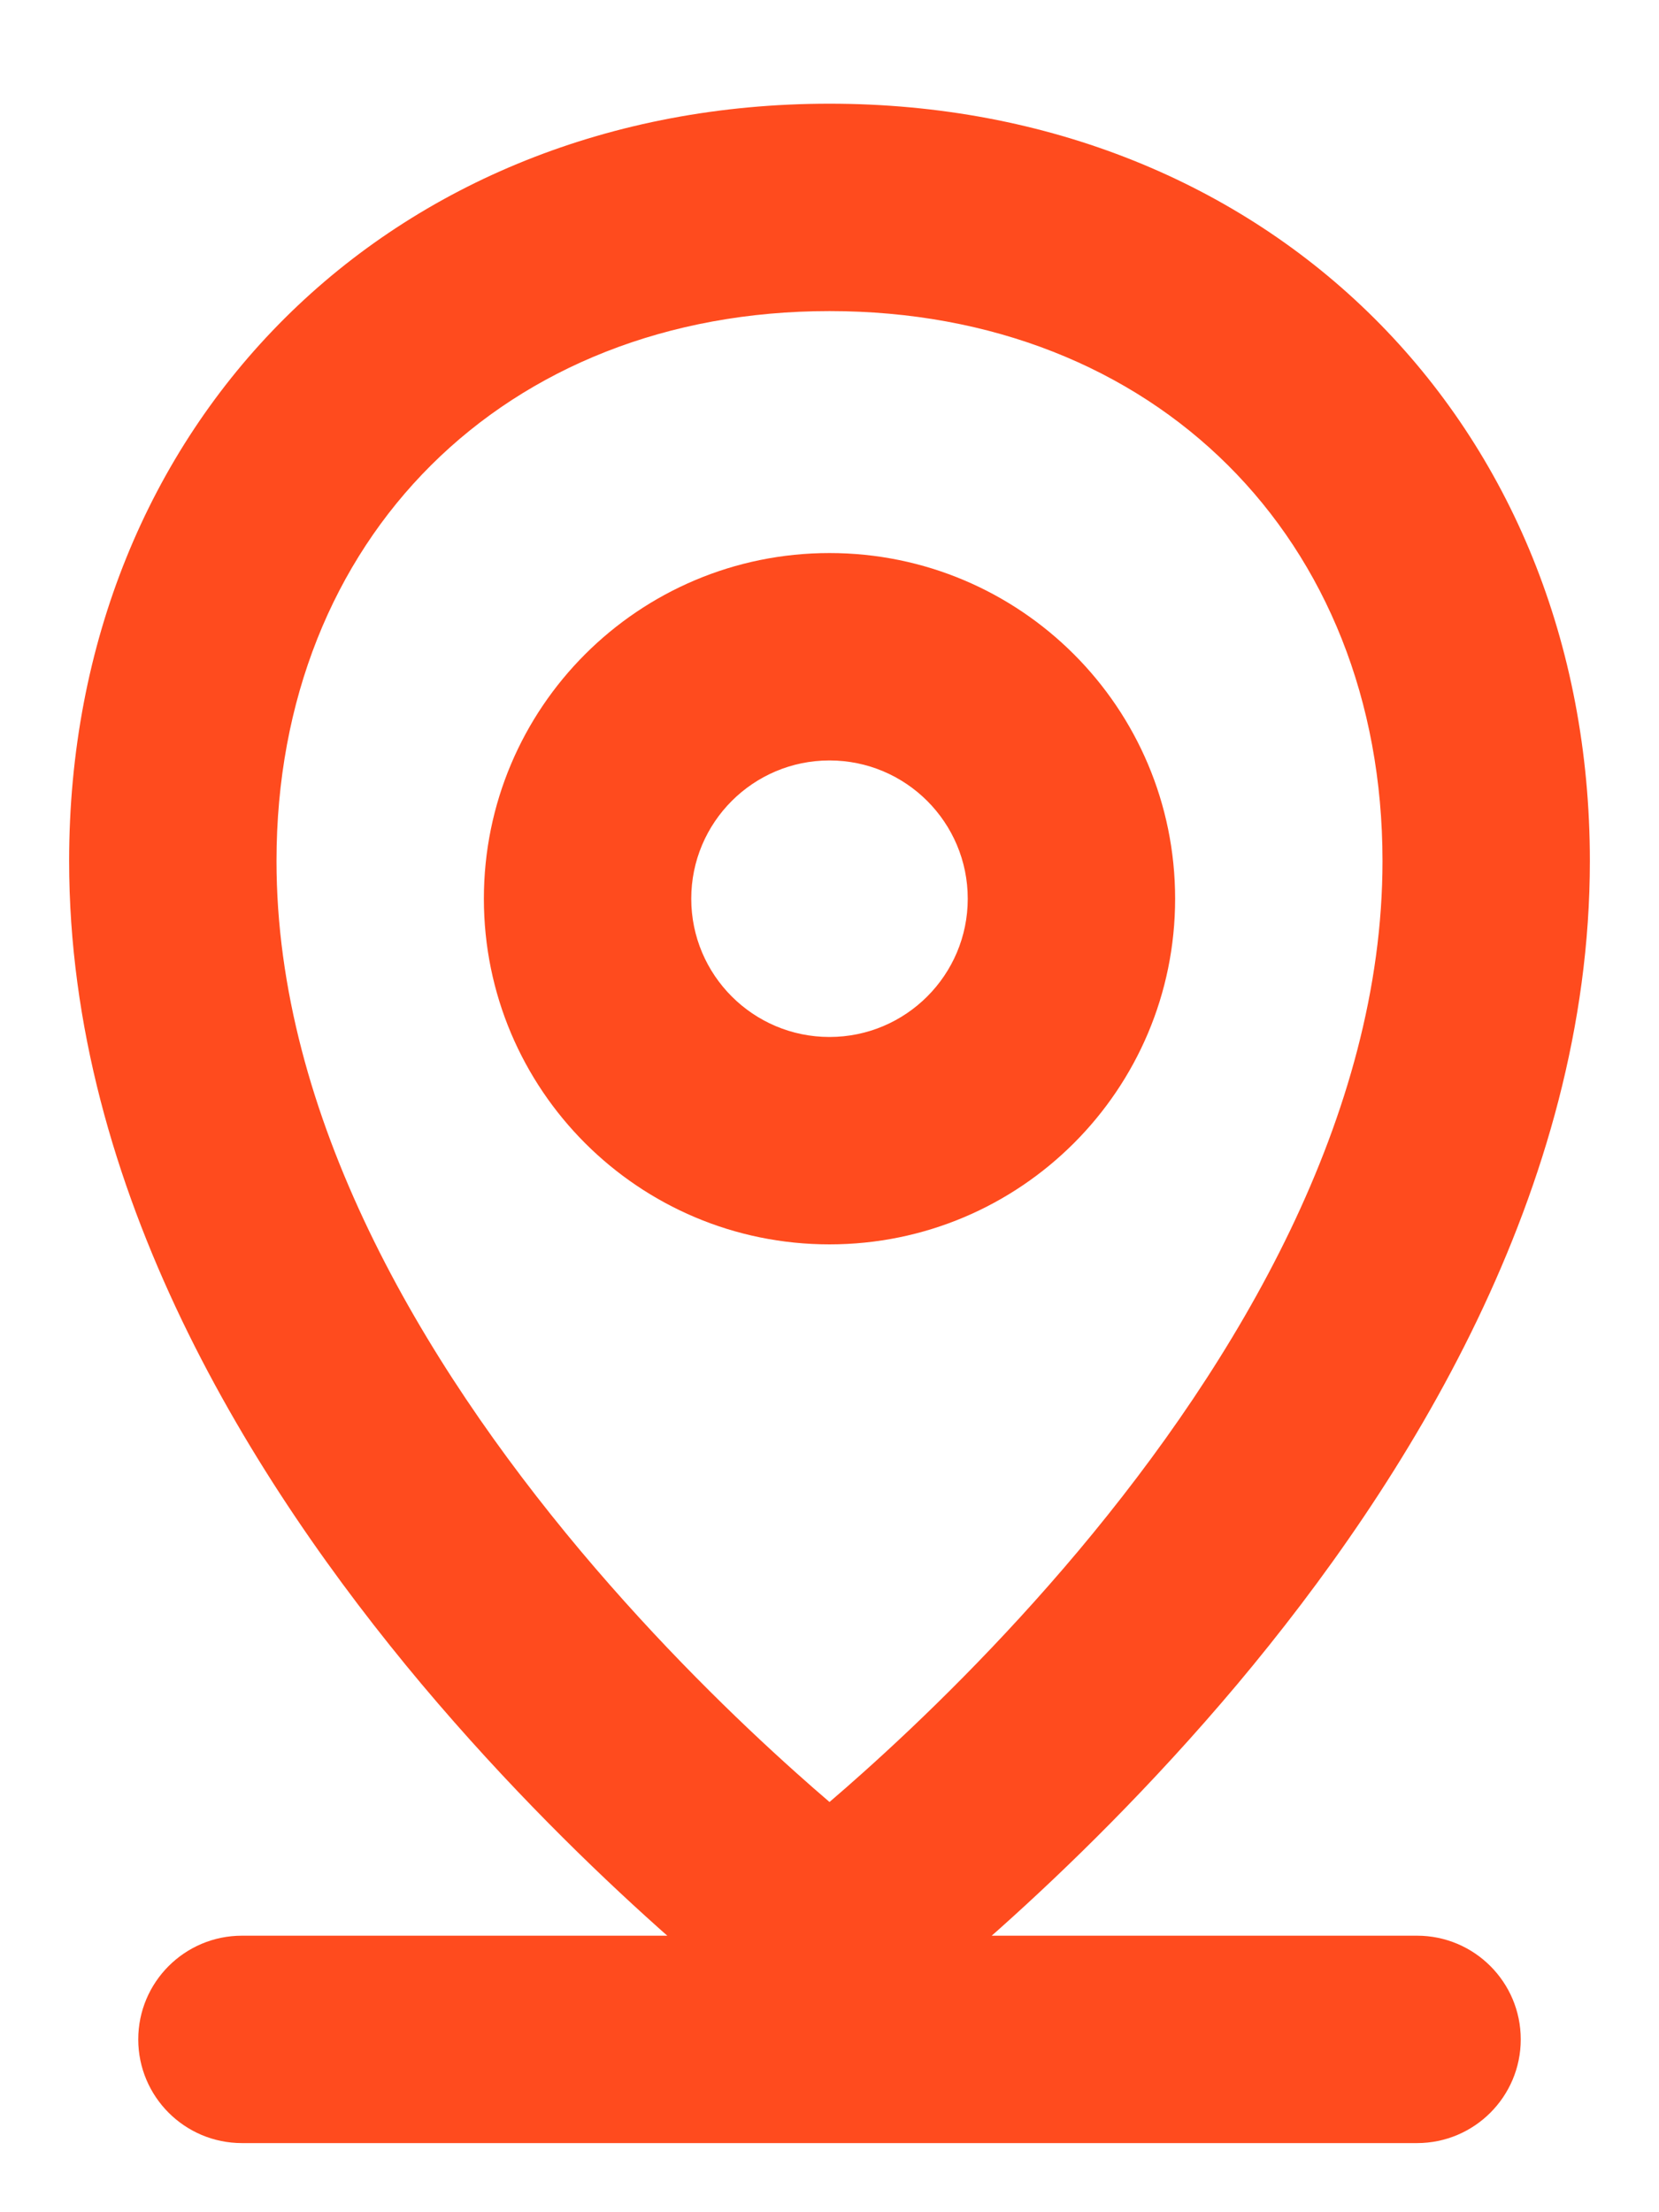
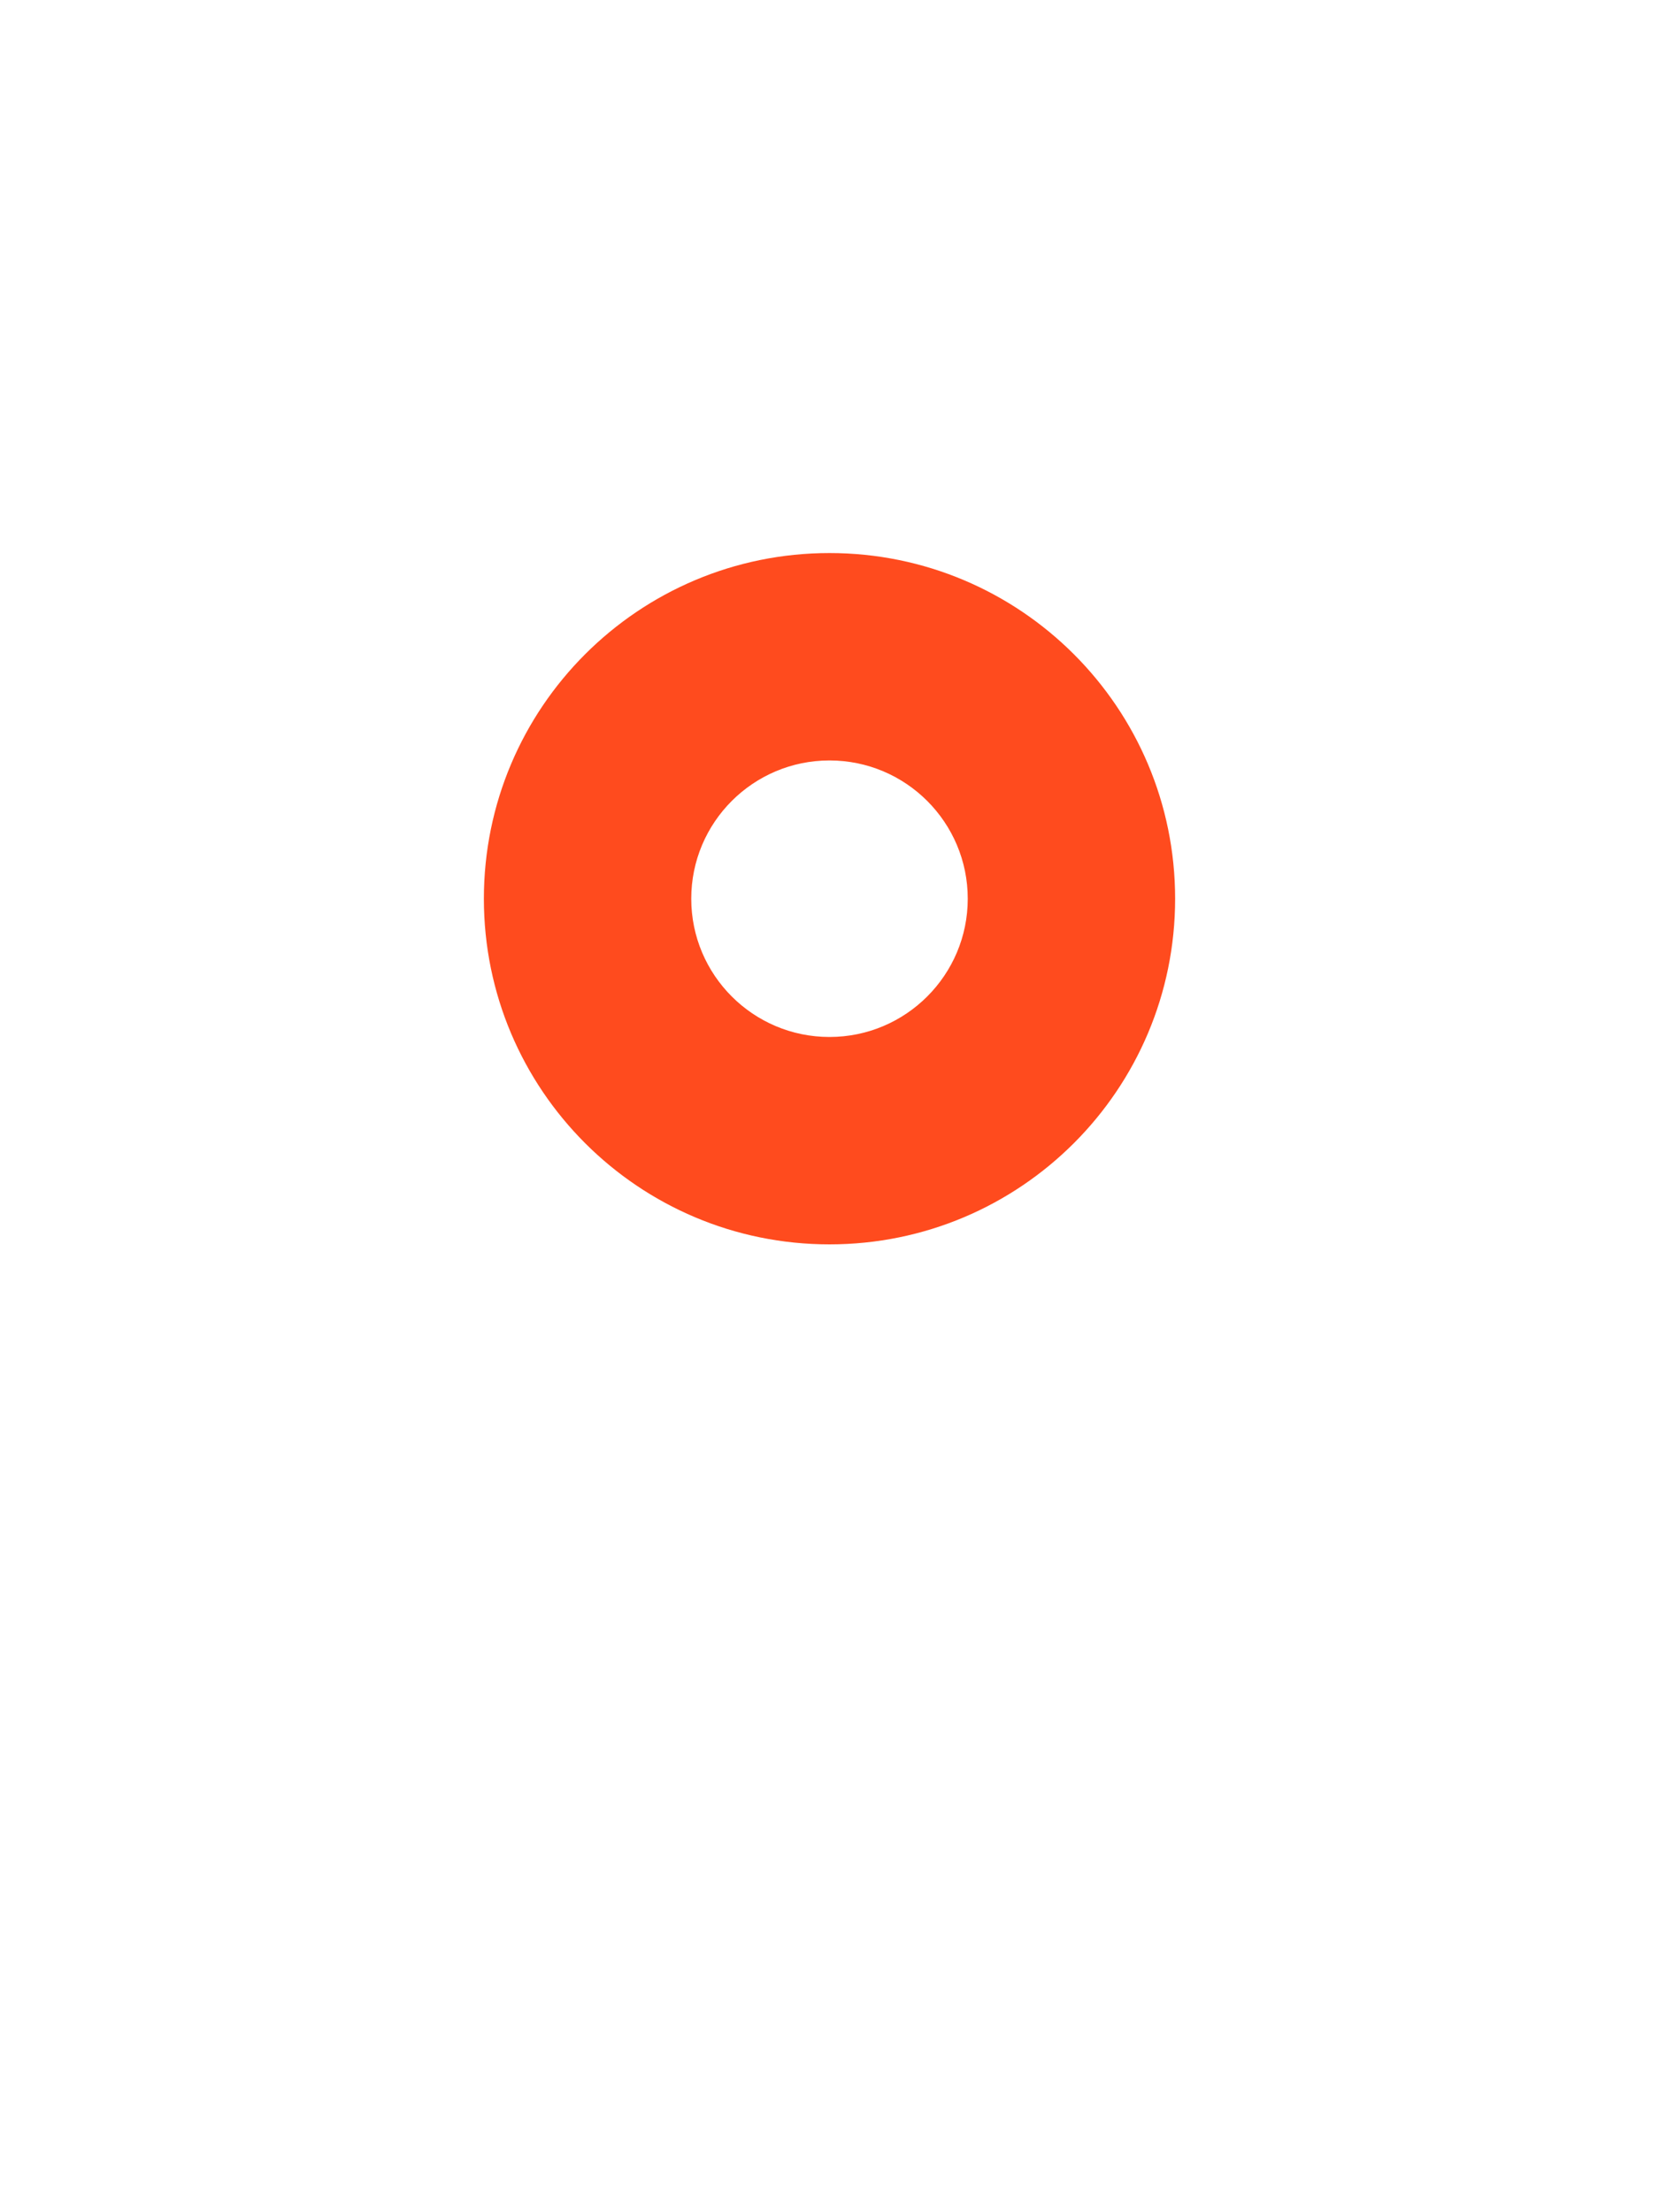
<svg xmlns="http://www.w3.org/2000/svg" width="12" height="16" viewBox="0 0 12 16" fill="none">
  <path fill-rule="evenodd" clip-rule="evenodd" d="M6 9C7.381 9 8.5 7.881 8.5 6.5C8.5 5.119 7.381 4 6 4C4.619 4 3.5 5.119 3.5 6.5C3.5 7.881 4.619 9 6 9ZM6 7.5C6.552 7.5 7 7.052 7 6.5C7 5.948 6.552 5.5 6 5.5C5.448 5.5 5 5.948 5 6.5C5 7.052 5.448 7.5 6 7.5Z" fill="#FF4B1E" />
-   <path fill-rule="evenodd" clip-rule="evenodd" d="M4.827 14H1.75C1.336 14 1 14.336 1 14.75C1 15.164 1.336 15.5 1.75 15.5H10.25C10.664 15.5 11 15.164 11 14.75C11 14.336 10.664 14 10.25 14H7.173C7.196 13.98 7.219 13.96 7.242 13.939C7.707 13.523 8.327 12.922 8.95 12.181C10.174 10.722 11.5 8.607 11.5 6.227C11.5 3.06 9.172 0.75 6 0.75C2.828 0.75 0.5 3.06 0.5 6.227C0.5 8.607 1.826 10.722 3.05 12.181C3.673 12.922 4.293 13.523 4.758 13.939C4.781 13.96 4.804 13.98 4.827 14ZM6 2.25C3.649 2.25 2 3.896 2 6.227C2 8.073 3.049 9.845 4.199 11.216C4.765 11.89 5.332 12.44 5.758 12.821C5.845 12.899 5.926 12.97 6 13.033C6.074 12.97 6.155 12.899 6.242 12.821C6.668 12.44 7.235 11.89 7.801 11.216C8.951 9.845 10 8.073 10 6.227C10 3.896 8.351 2.25 6 2.25Z" fill="#FF4B1E" />
</svg>